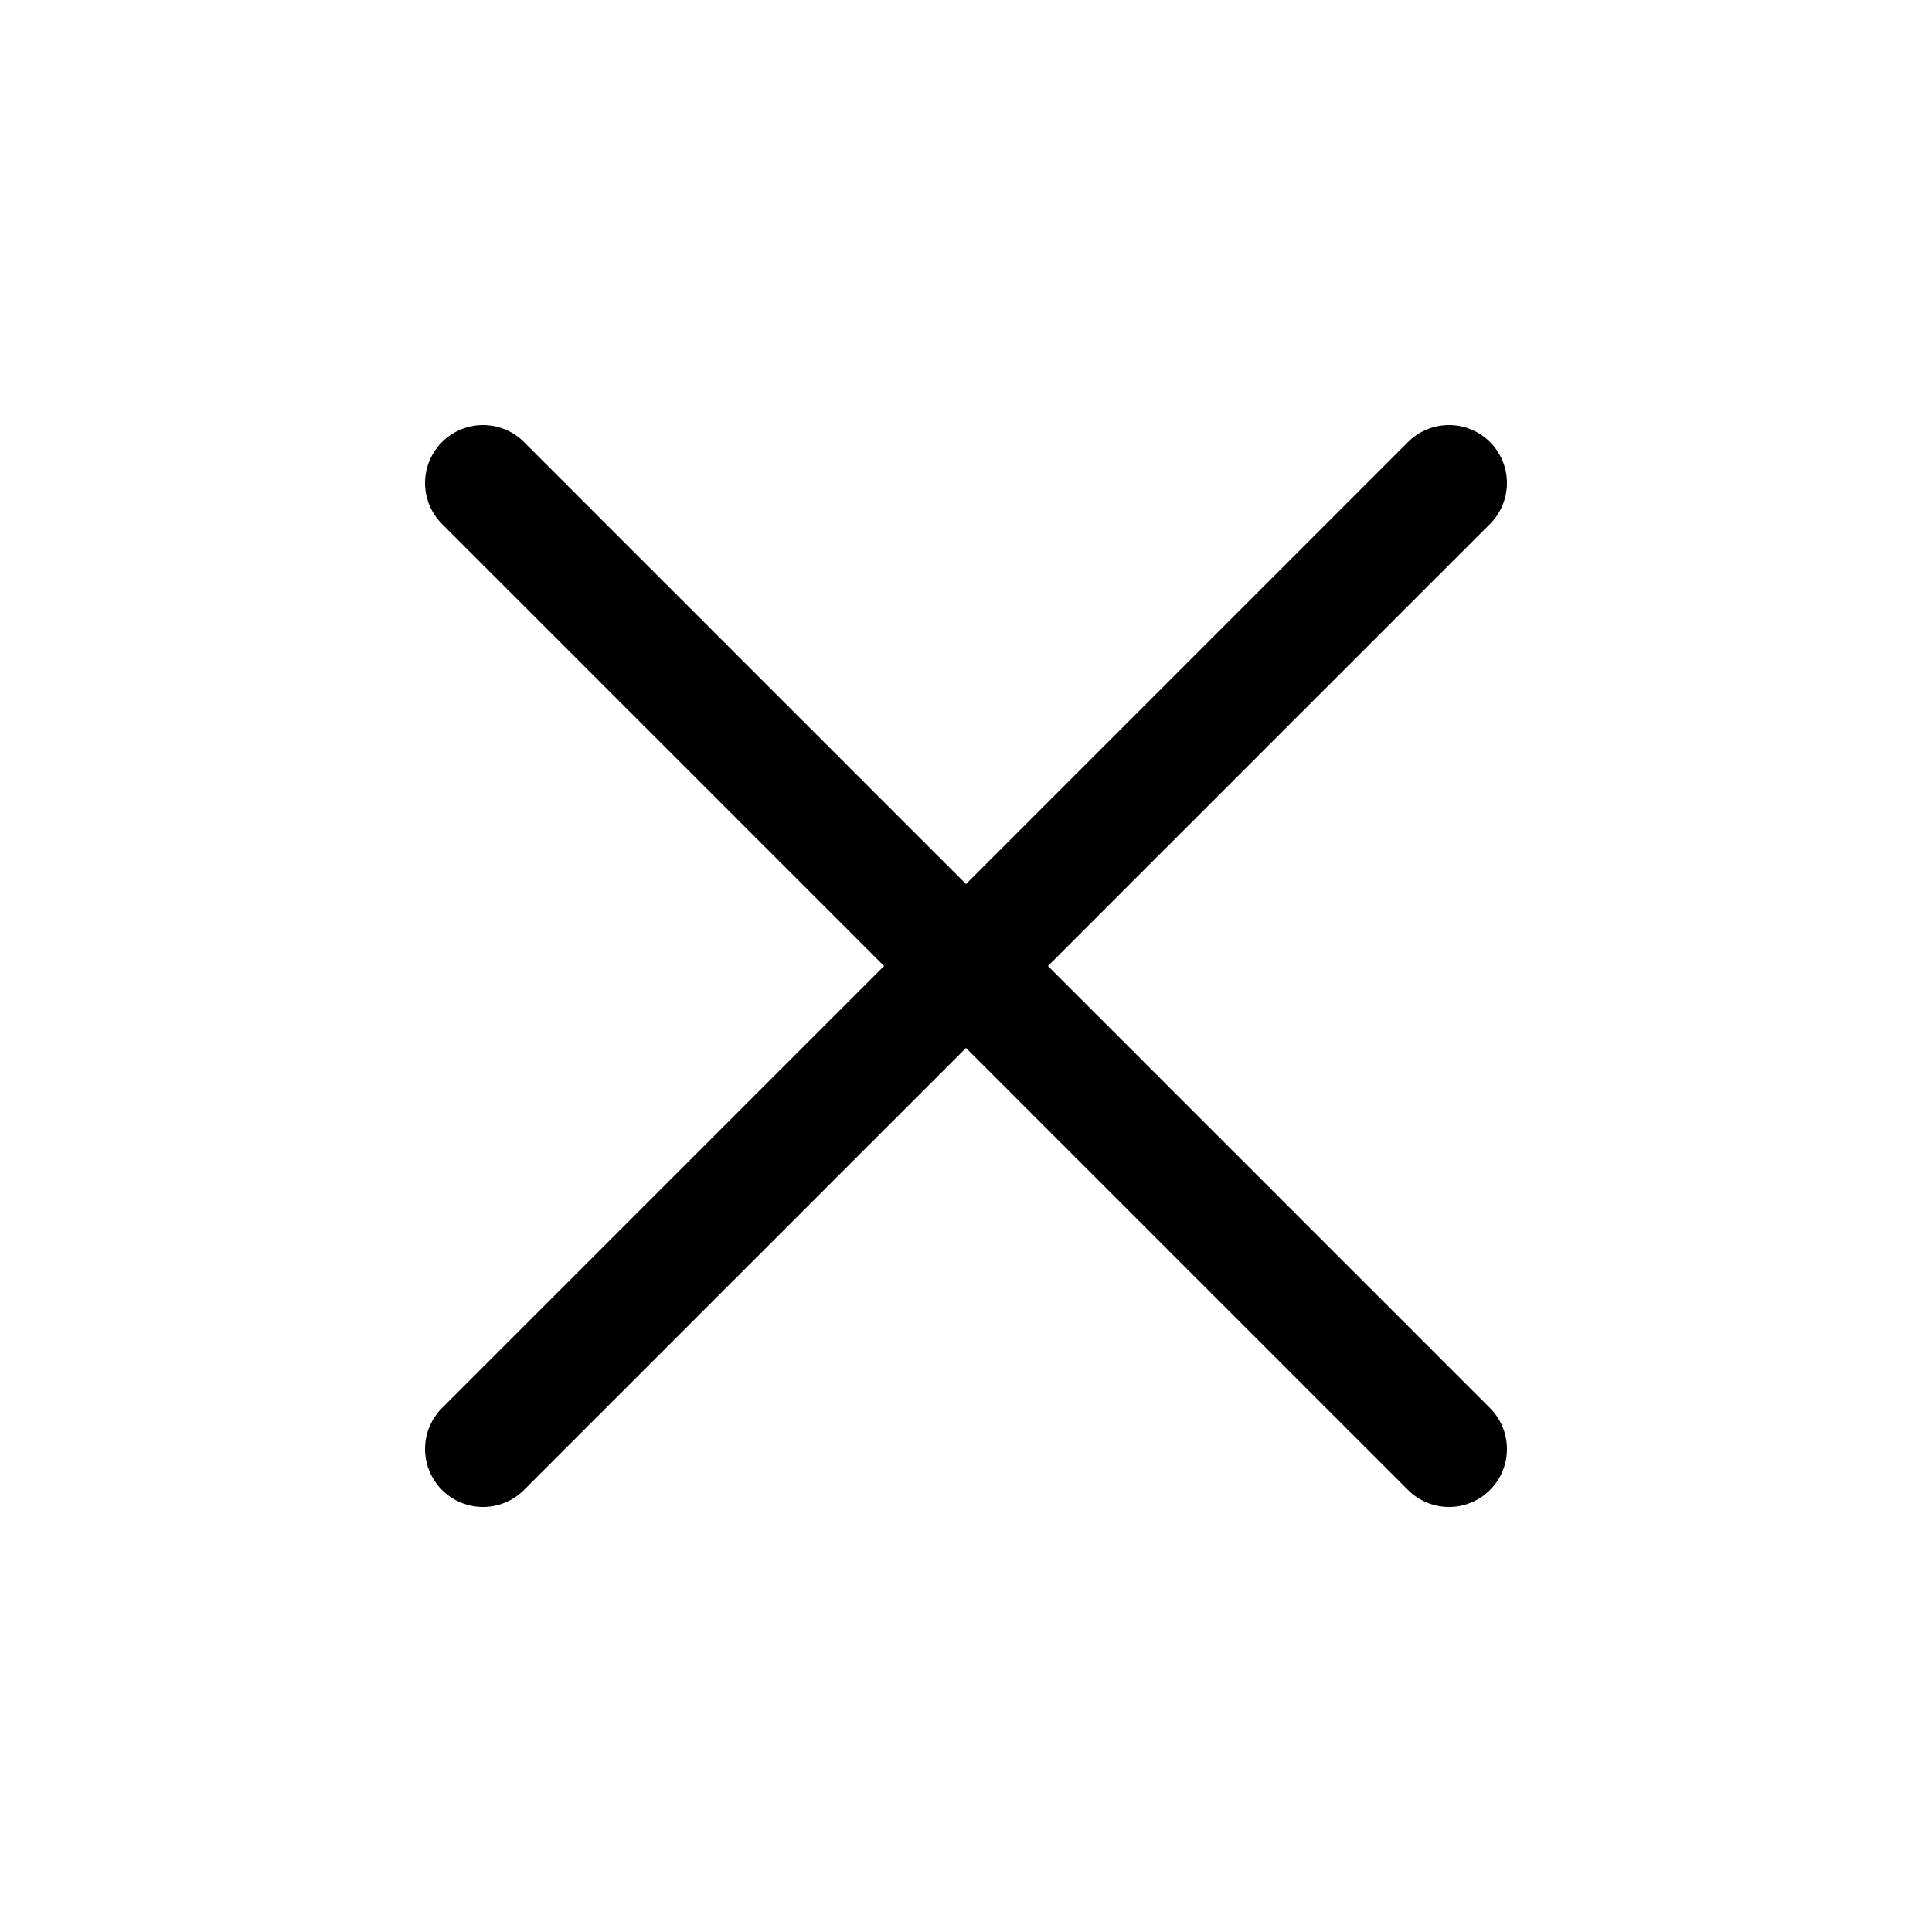
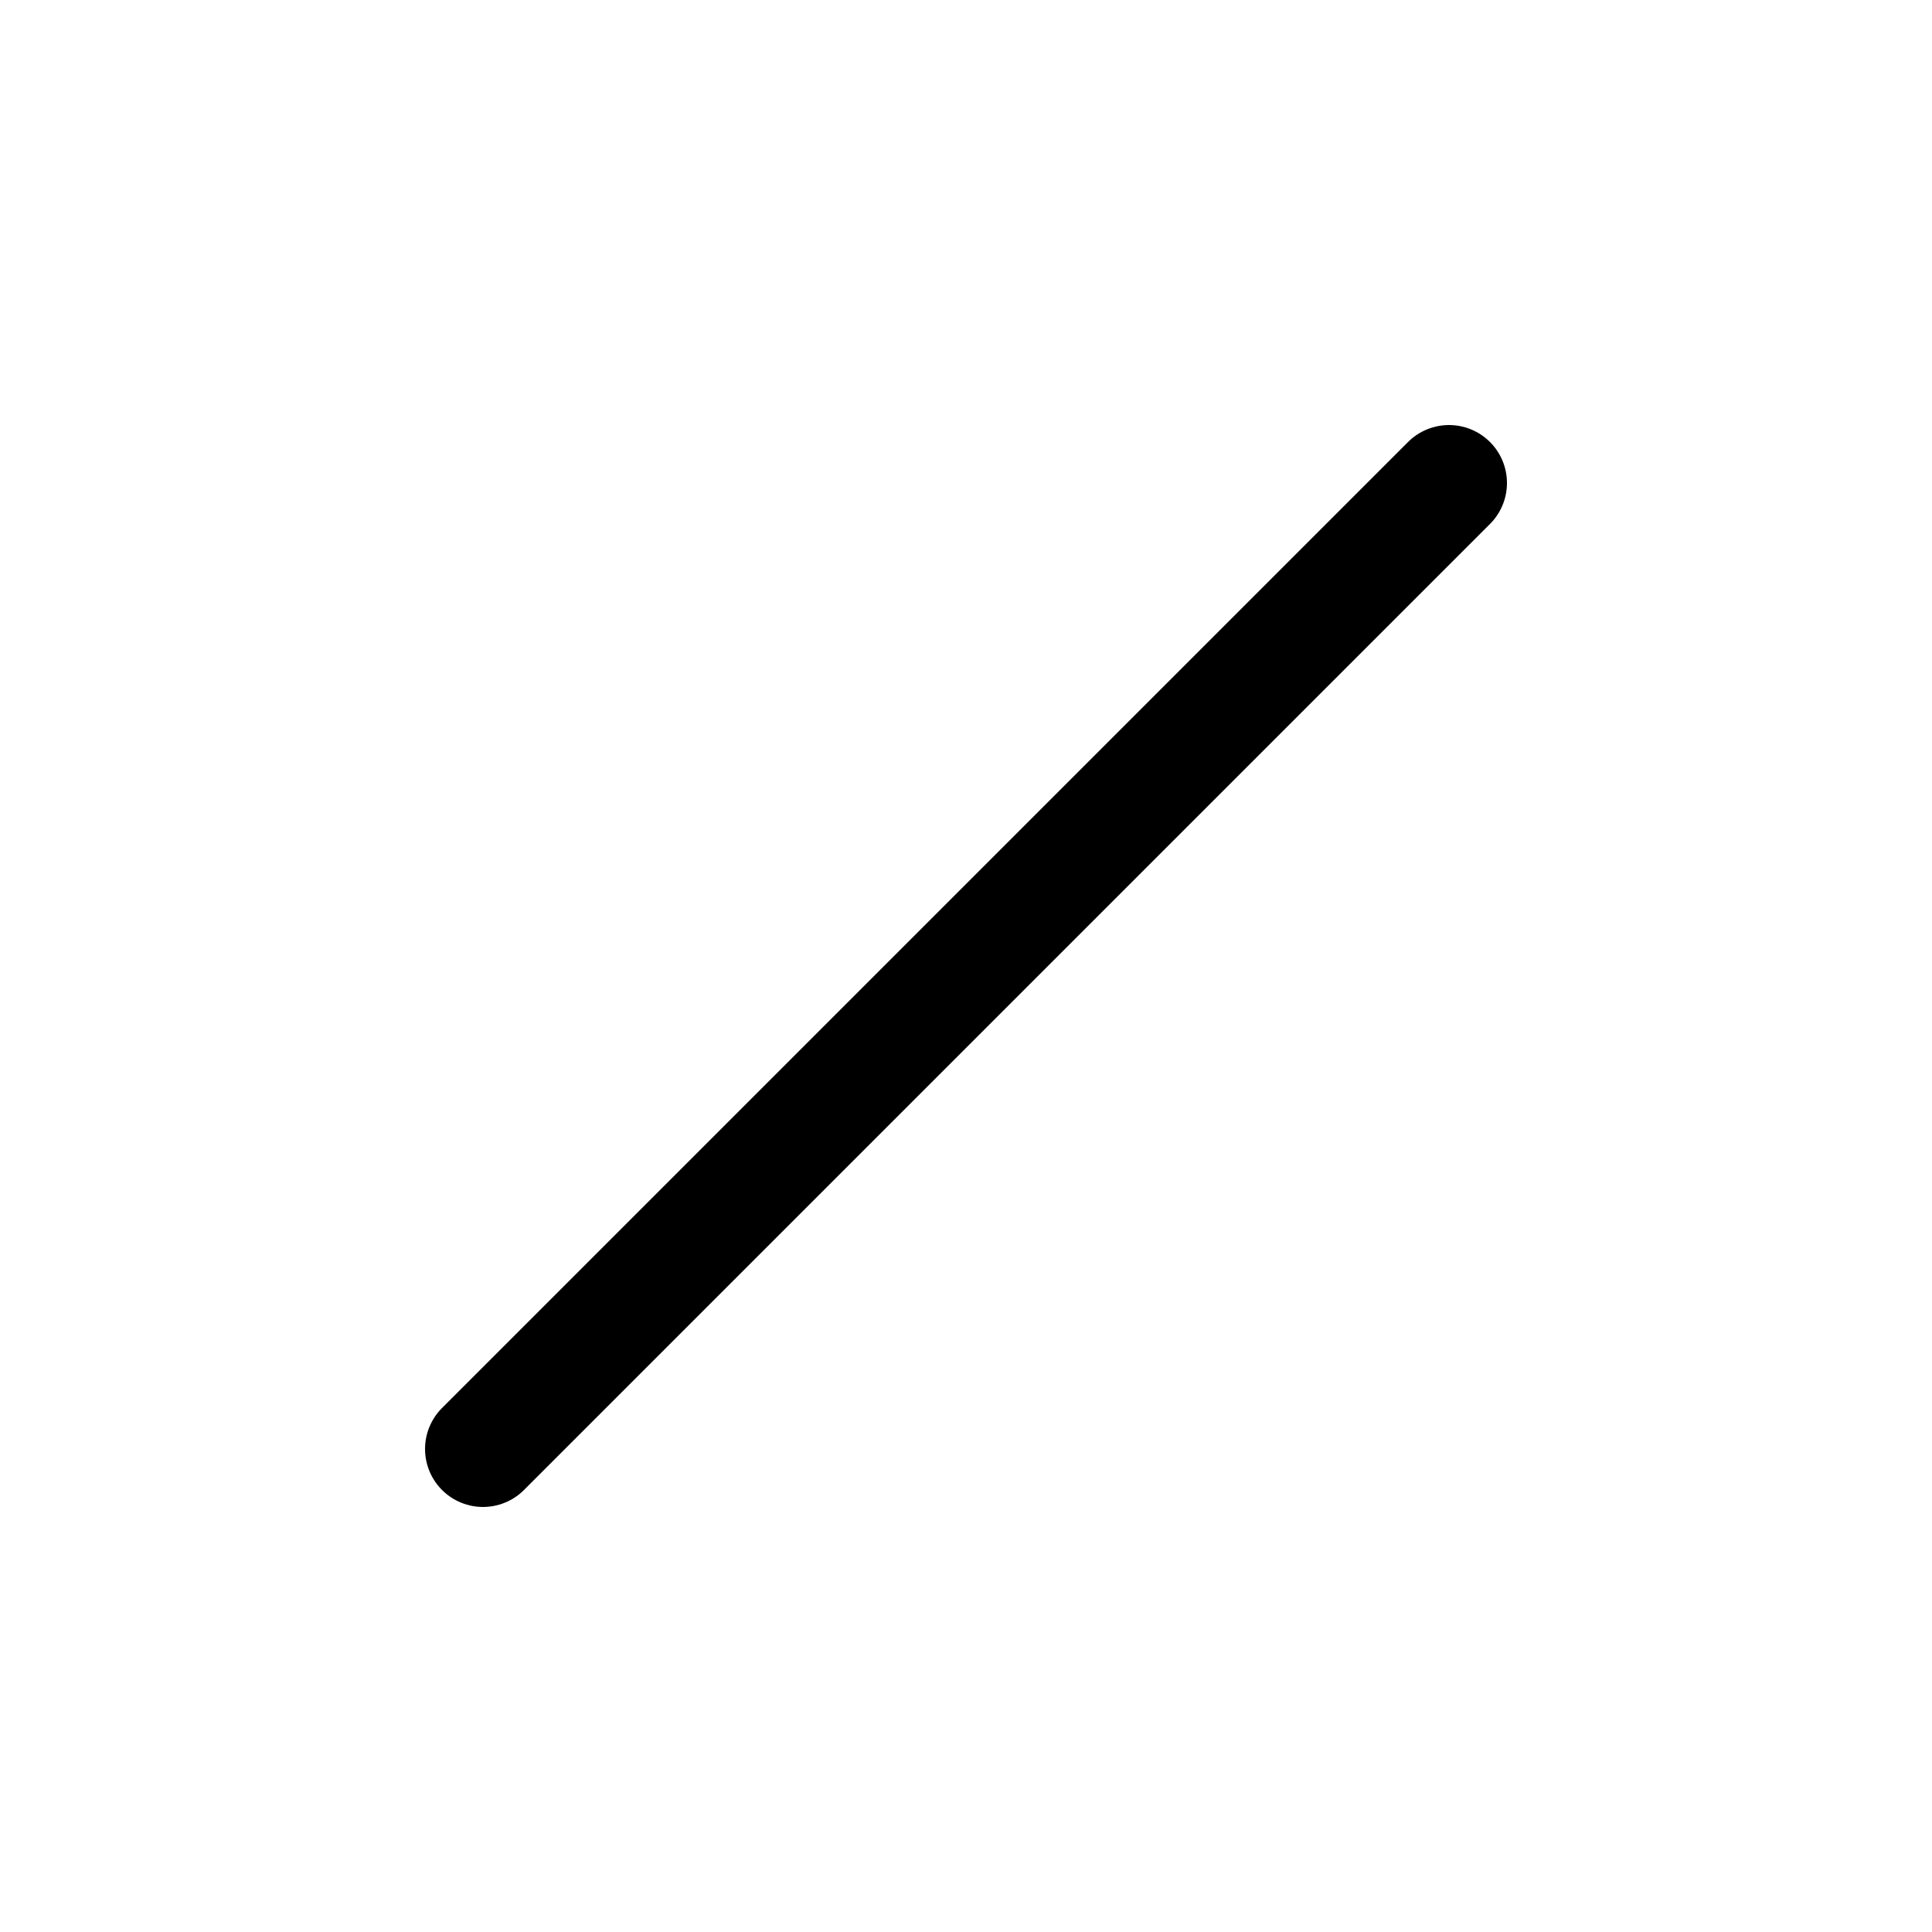
<svg xmlns="http://www.w3.org/2000/svg" width="20" height="20" viewBox="0 0 20 20" fill="none">
  <path d="M15 5L5 15" stroke="black" stroke-width="1.2" stroke-linecap="round" stroke-linejoin="round" />
-   <path d="M5 5L15 15" stroke="black" stroke-width="1.2" stroke-linecap="round" stroke-linejoin="round" />
</svg>